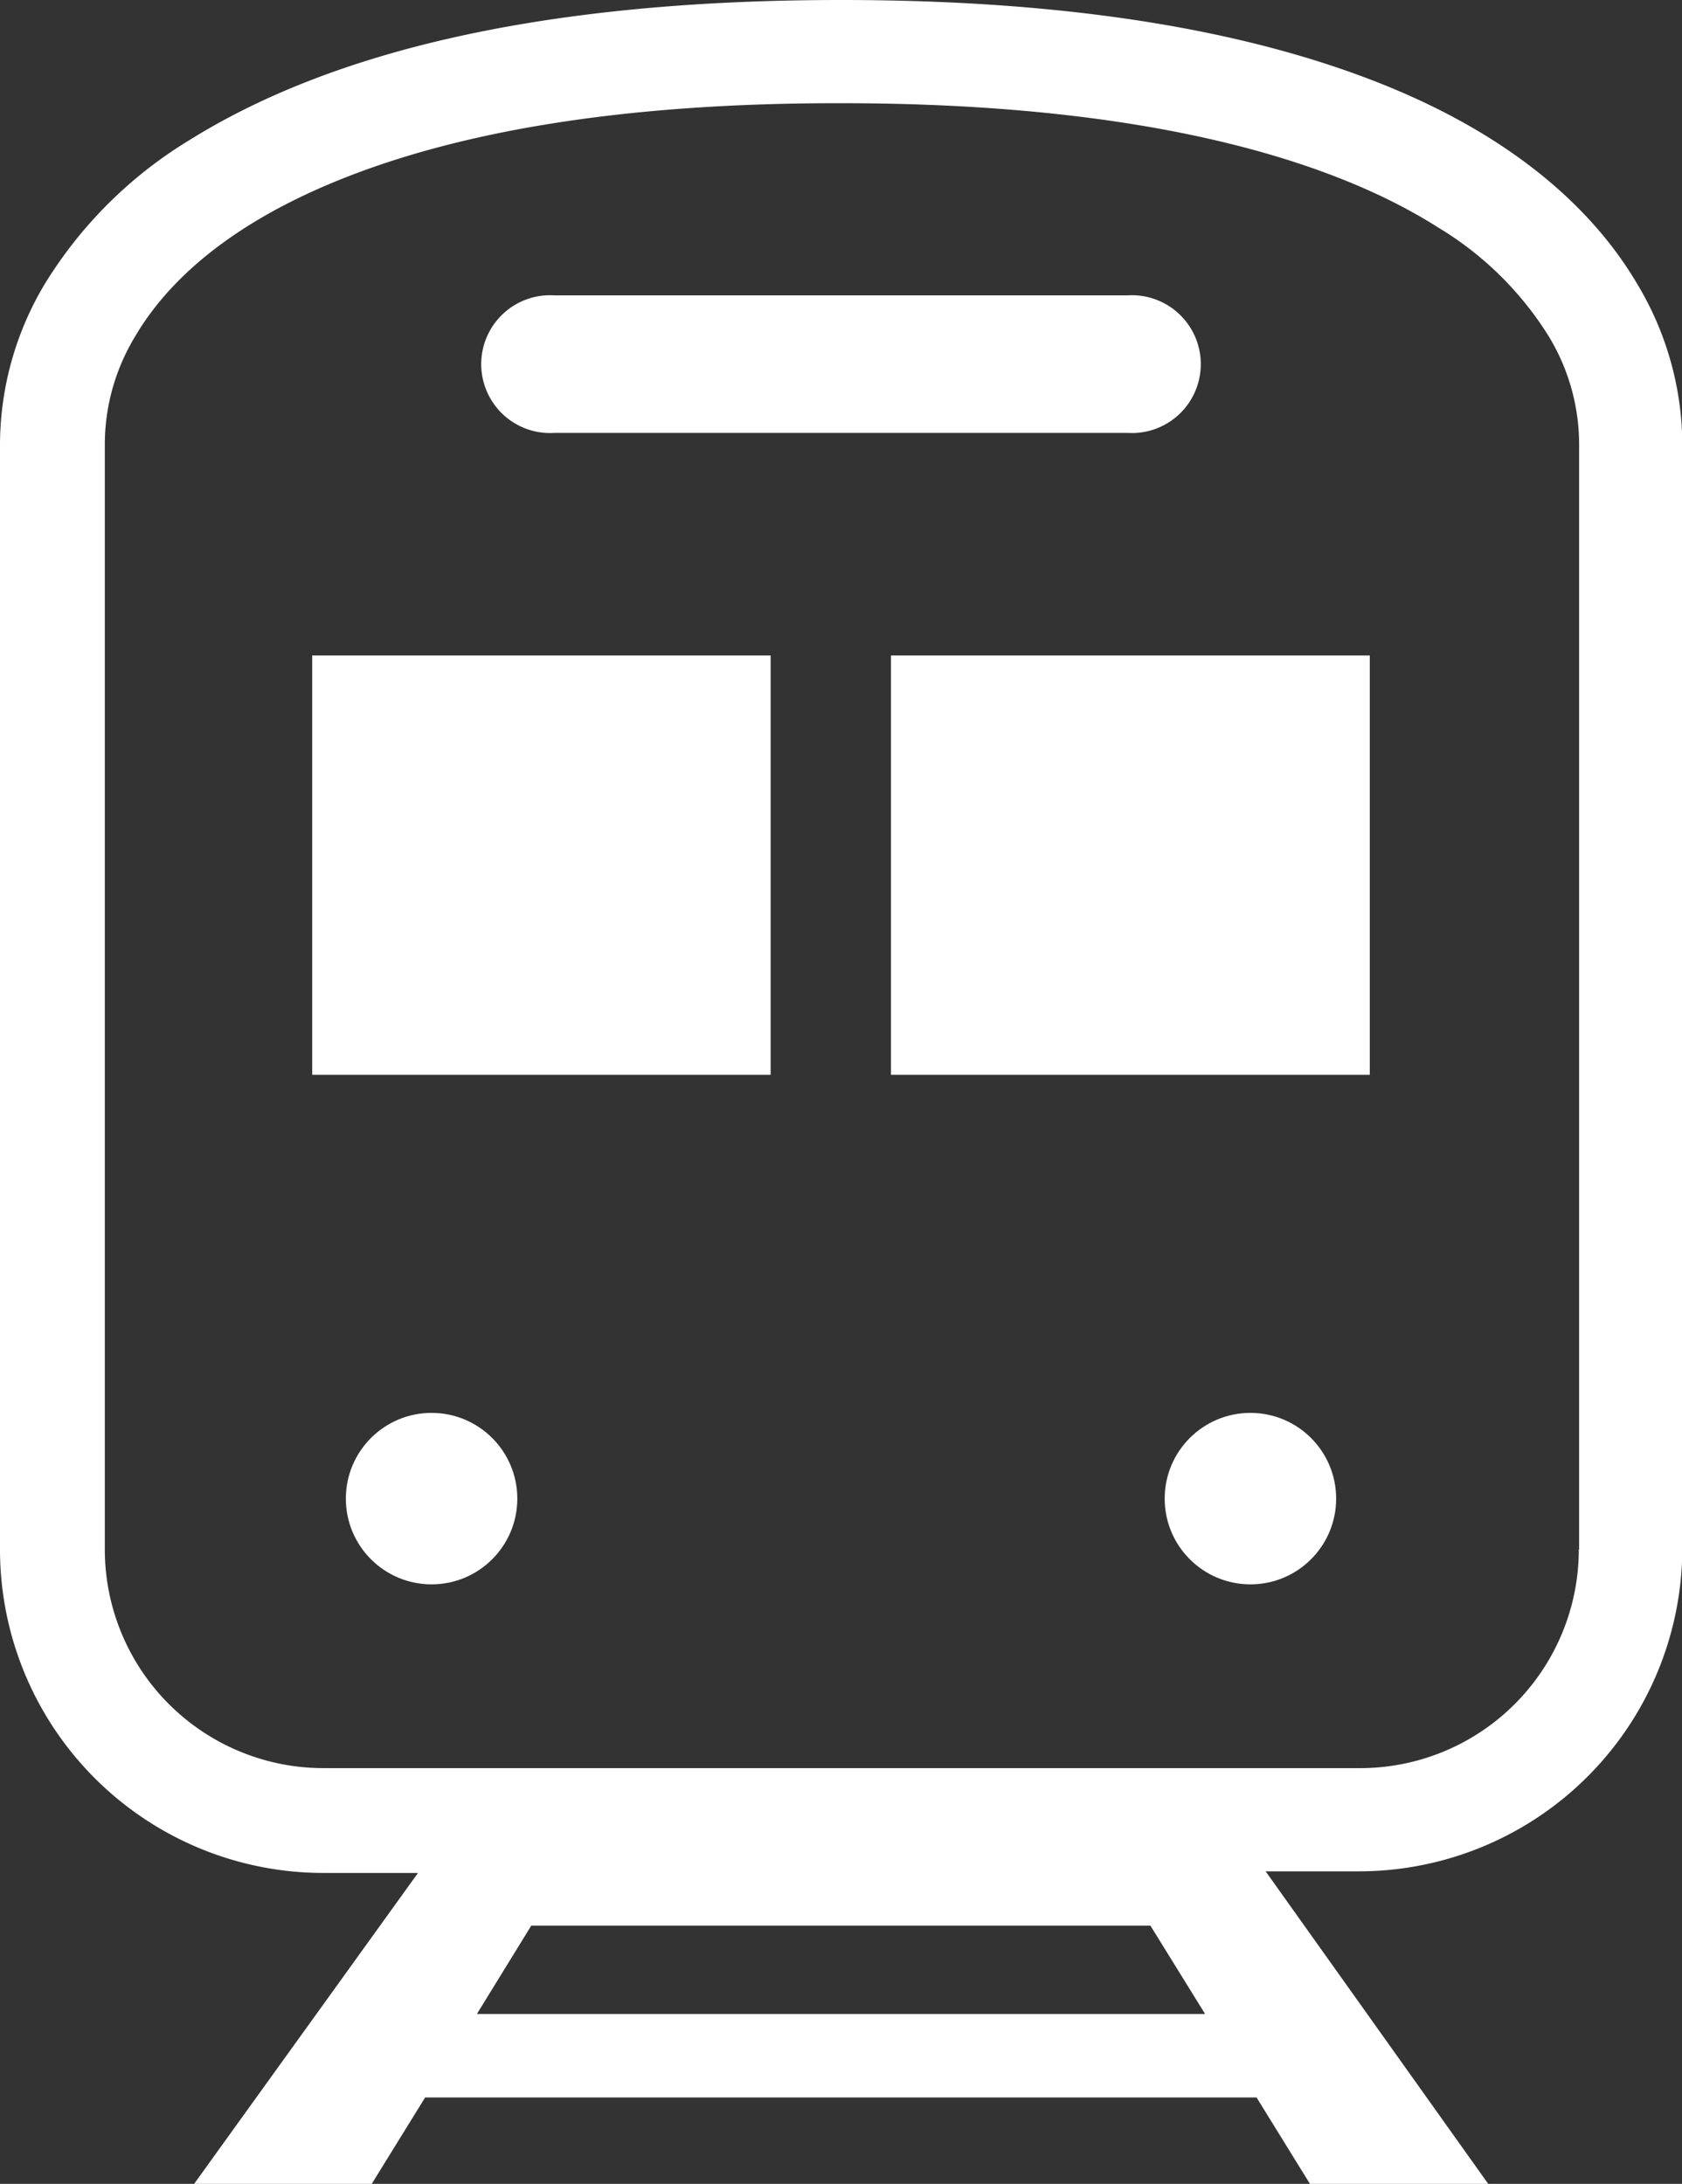
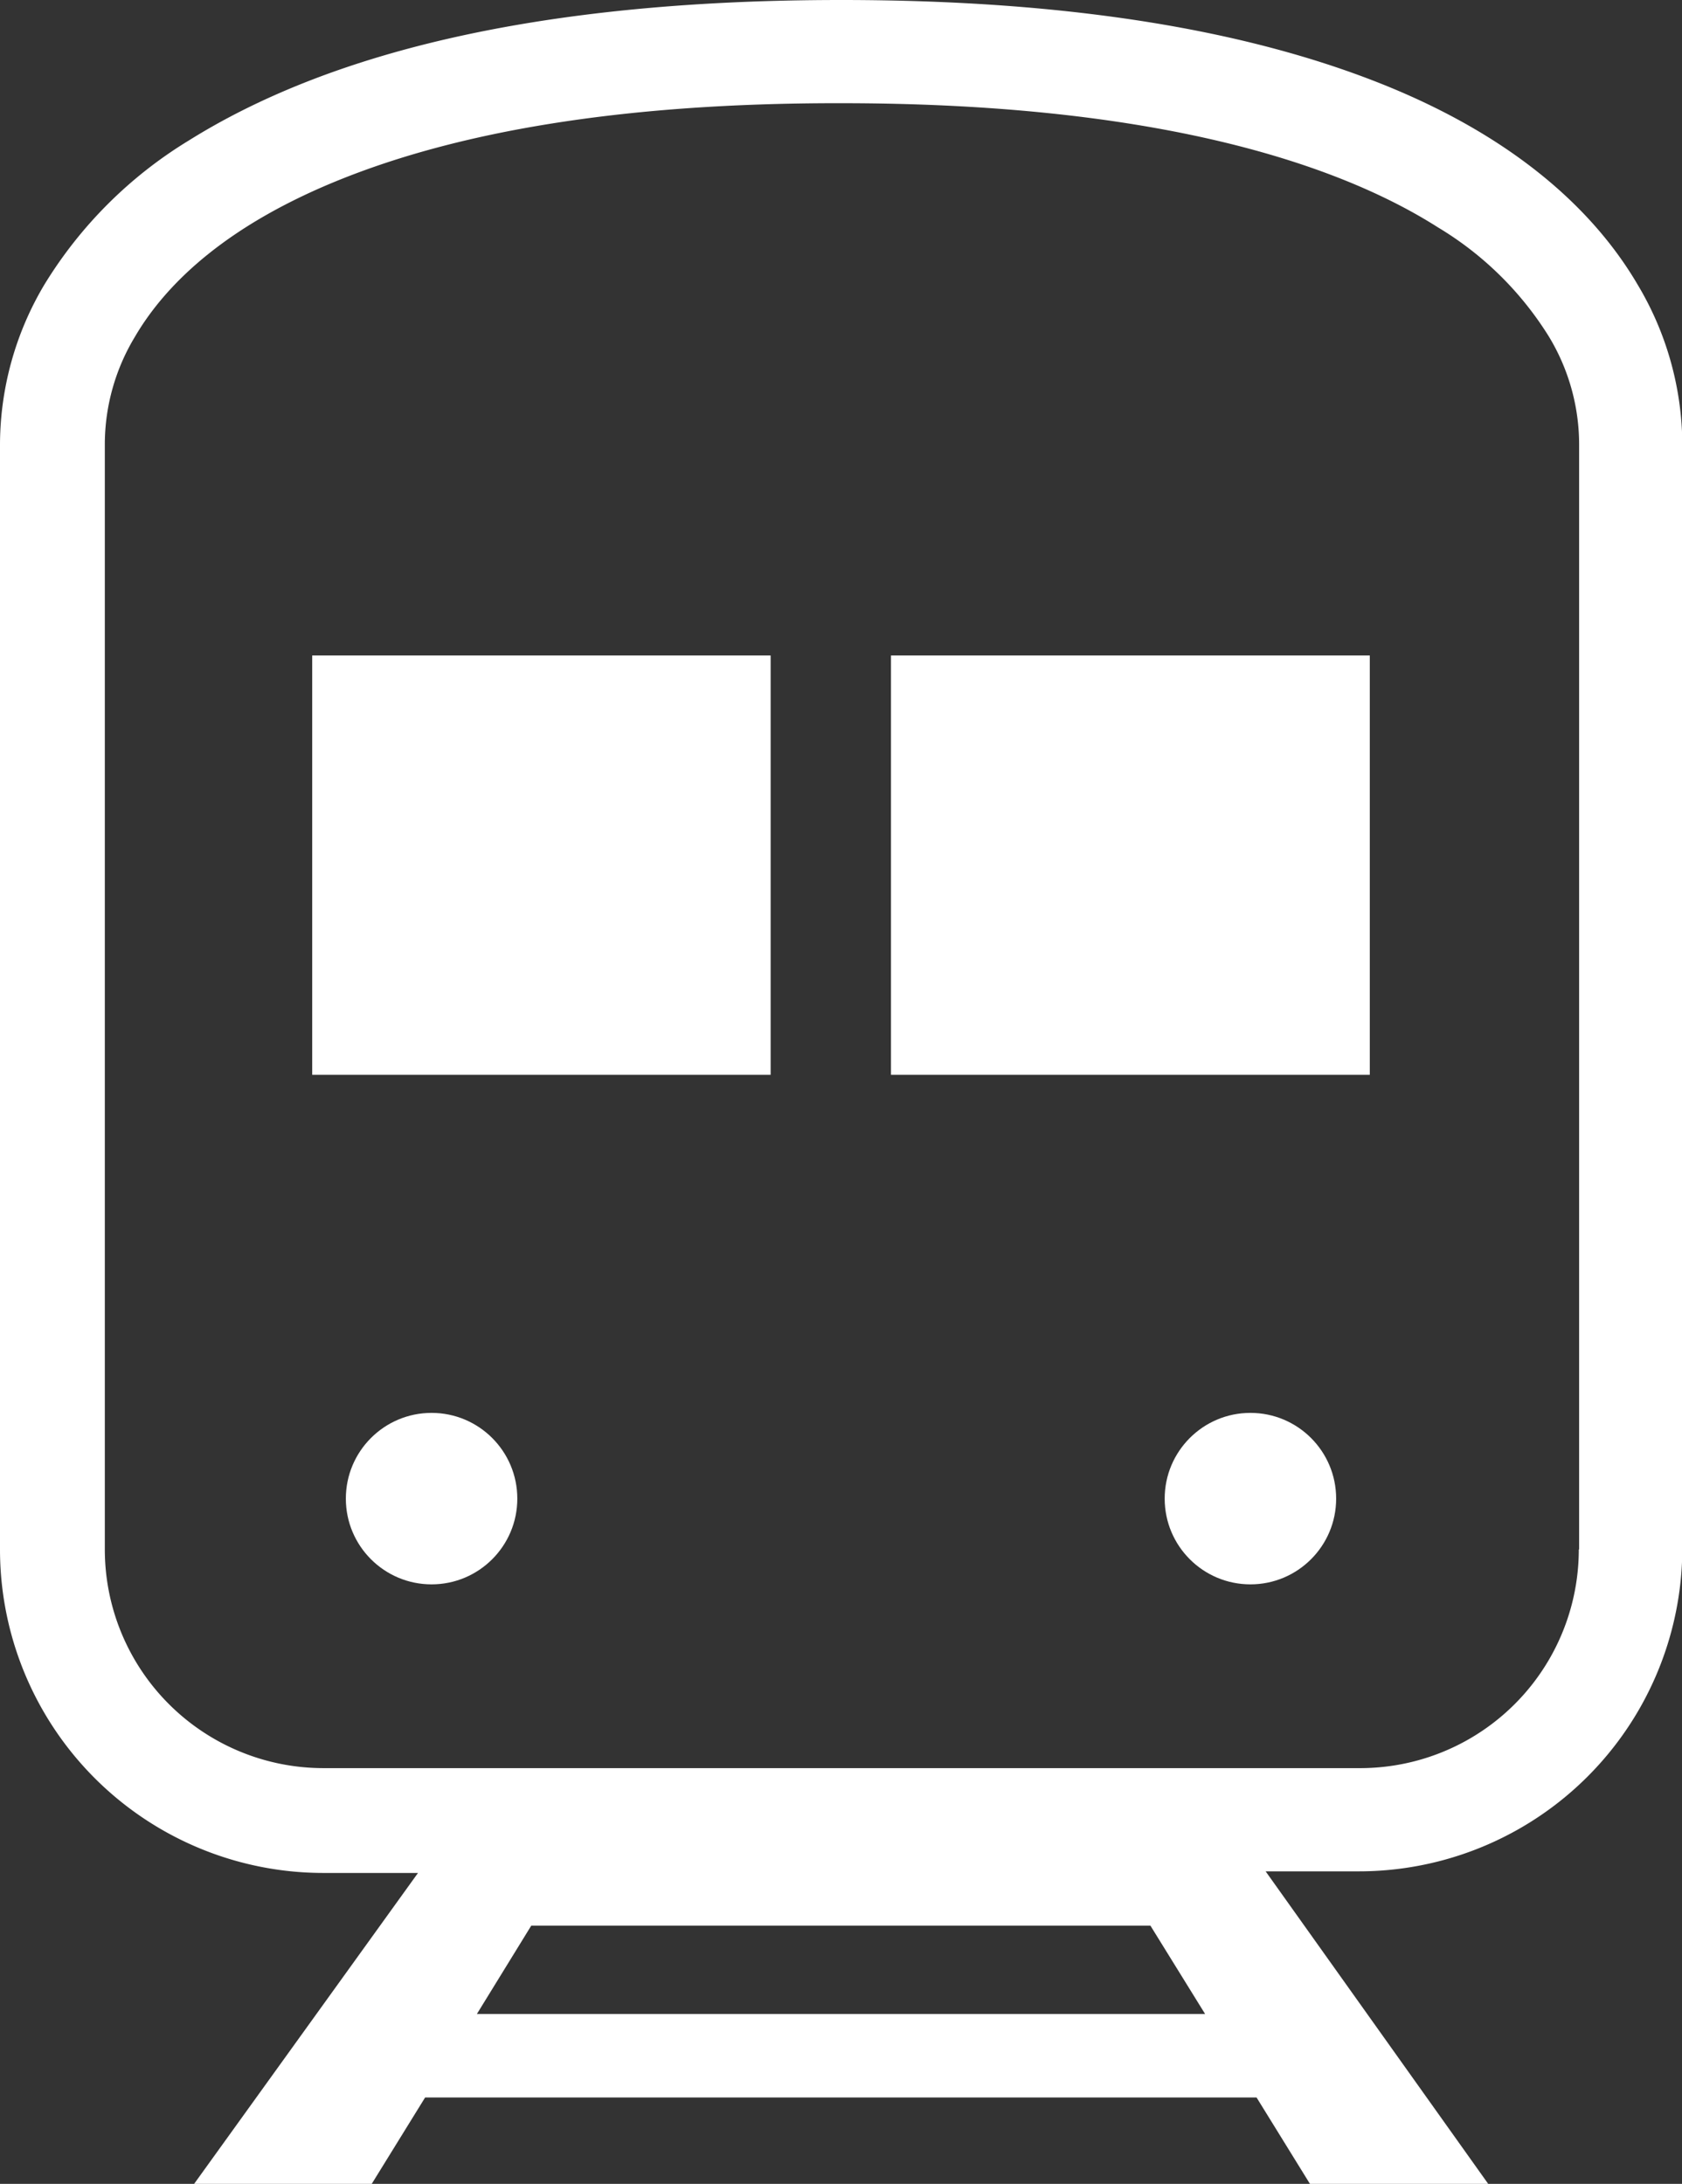
<svg xmlns="http://www.w3.org/2000/svg" width="51.99" height="67.5" viewBox="0 0 51.99 67.5">
  <rect x="0" y="0" width="51.99" height="67.5" fill="#333333" stroke="none" />
  <g id="レイヤー_2" data-name="レイヤー 2">
    <g id="検索ボタンB">
      <path d="M50.62,8.8c-1.43-2.44-4-4.66-8-6.24S33.24,0,26,0C16.34,0,10,1.74,5.84,4.34A13.38,13.38,0,0,0,1.37,8.8,9.7,9.7,0,0,0,0,13.71V47.89a10,10,0,0,0,10,10h2.92L6,67.5h5.49l1.65-2.67h25.7l1.65,2.67H46l-6.88-9.66H42a10,10,0,0,0,10-10V13.71A9.7,9.7,0,0,0,50.62,8.8ZM14.74,62.25l1.68-2.73H35.56l1.69,2.73ZM48.8,47.89A6.76,6.76,0,0,1,42,54.65H10a6.76,6.76,0,0,1-6.76-6.76V13.71a6.44,6.44,0,0,1,.93-3.3c1-1.71,2.93-3.5,6.42-4.89S19,3.18,26,3.19c9.28,0,15.09,1.7,18.45,3.84a10.22,10.22,0,0,1,3.43,3.38,6.44,6.44,0,0,1,.93,3.3V47.89Z" fill="#fff" />
-       <path d="M17.15,13.38H34.84a2.13,2.13,0,1,0,0-4.25H17.15a2.13,2.13,0,1,0,0,4.25Z" fill="#fff" />
      <circle cx="13.34" cy="46.32" r="2.65" fill="#fff" />
      <circle cx="38.65" cy="46.32" r="2.65" fill="#fff" />
      <rect x="9.65" y="20.26" width="14.17" height="12.96" fill="#fff" />
      <rect x="27.54" y="20.26" width="14.8" height="12.96" fill="#fff" />
    </g>
  </g>
</svg>